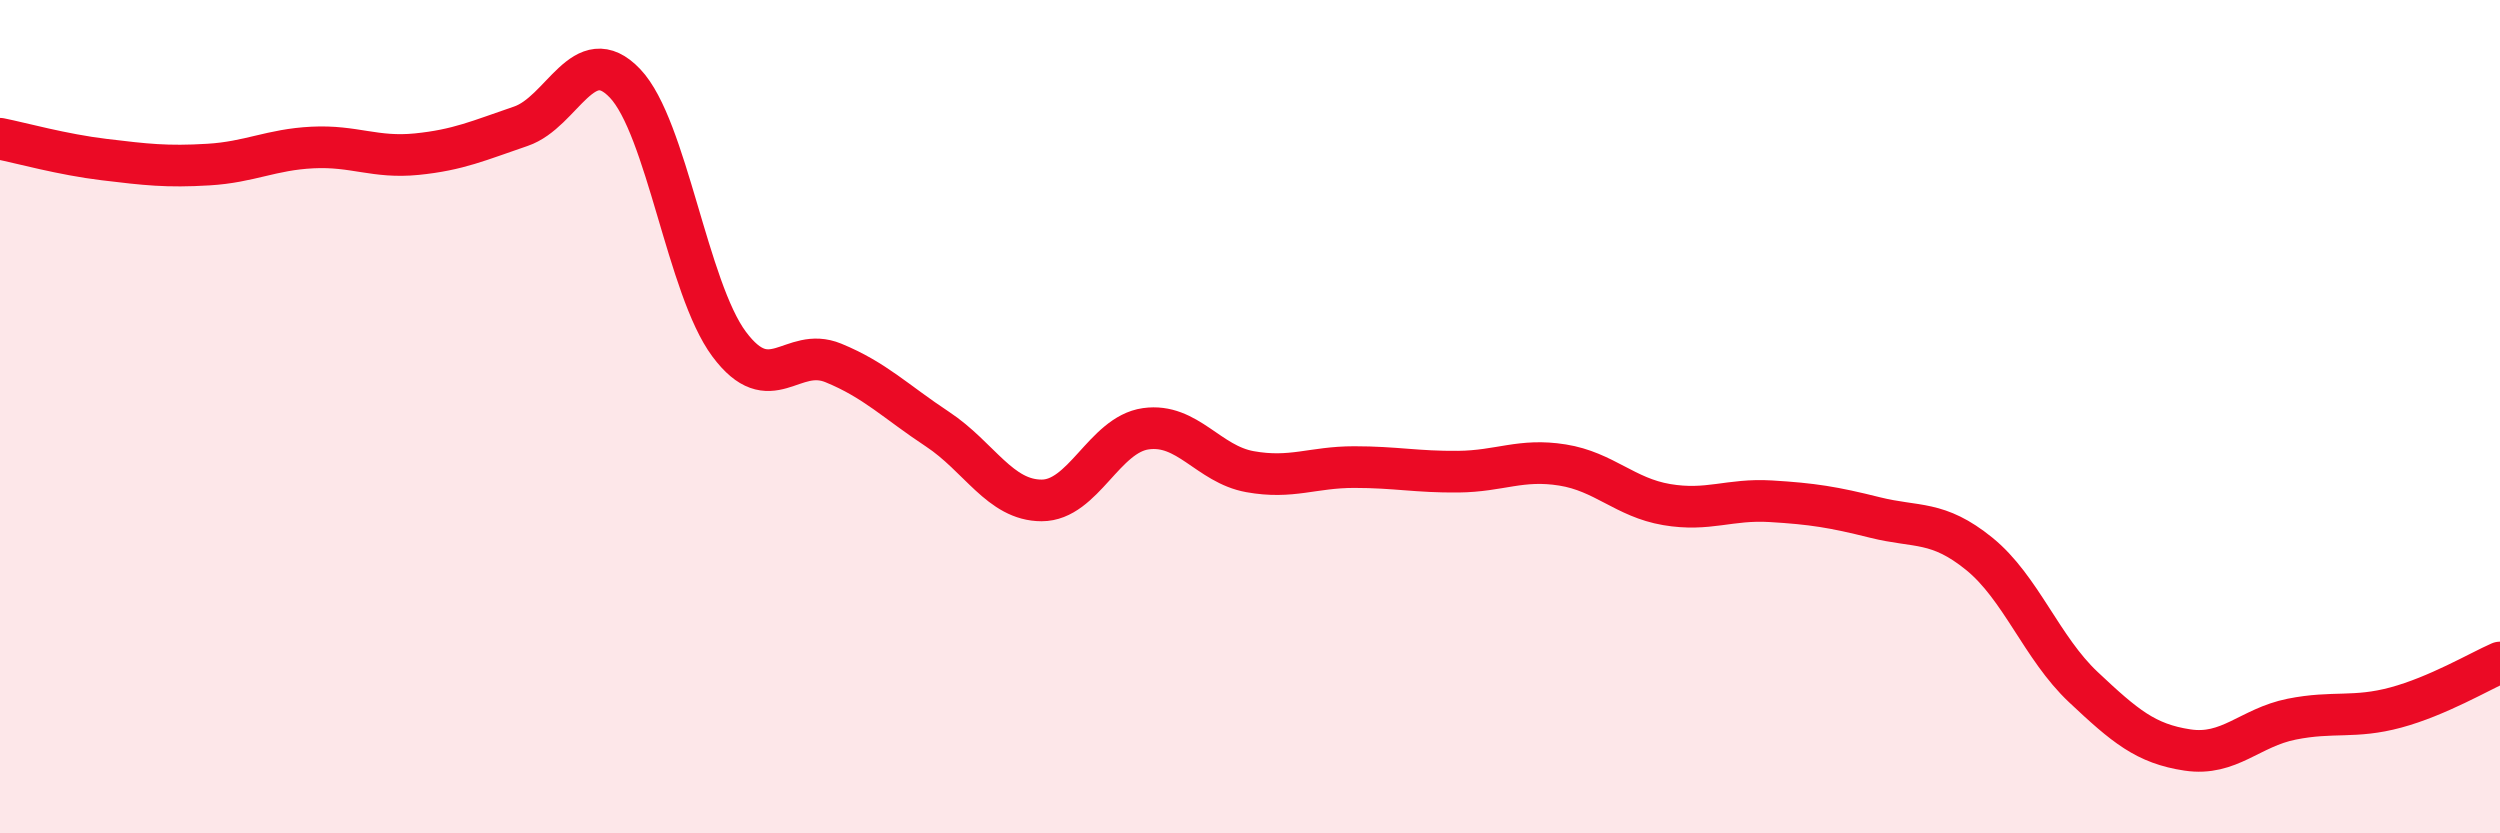
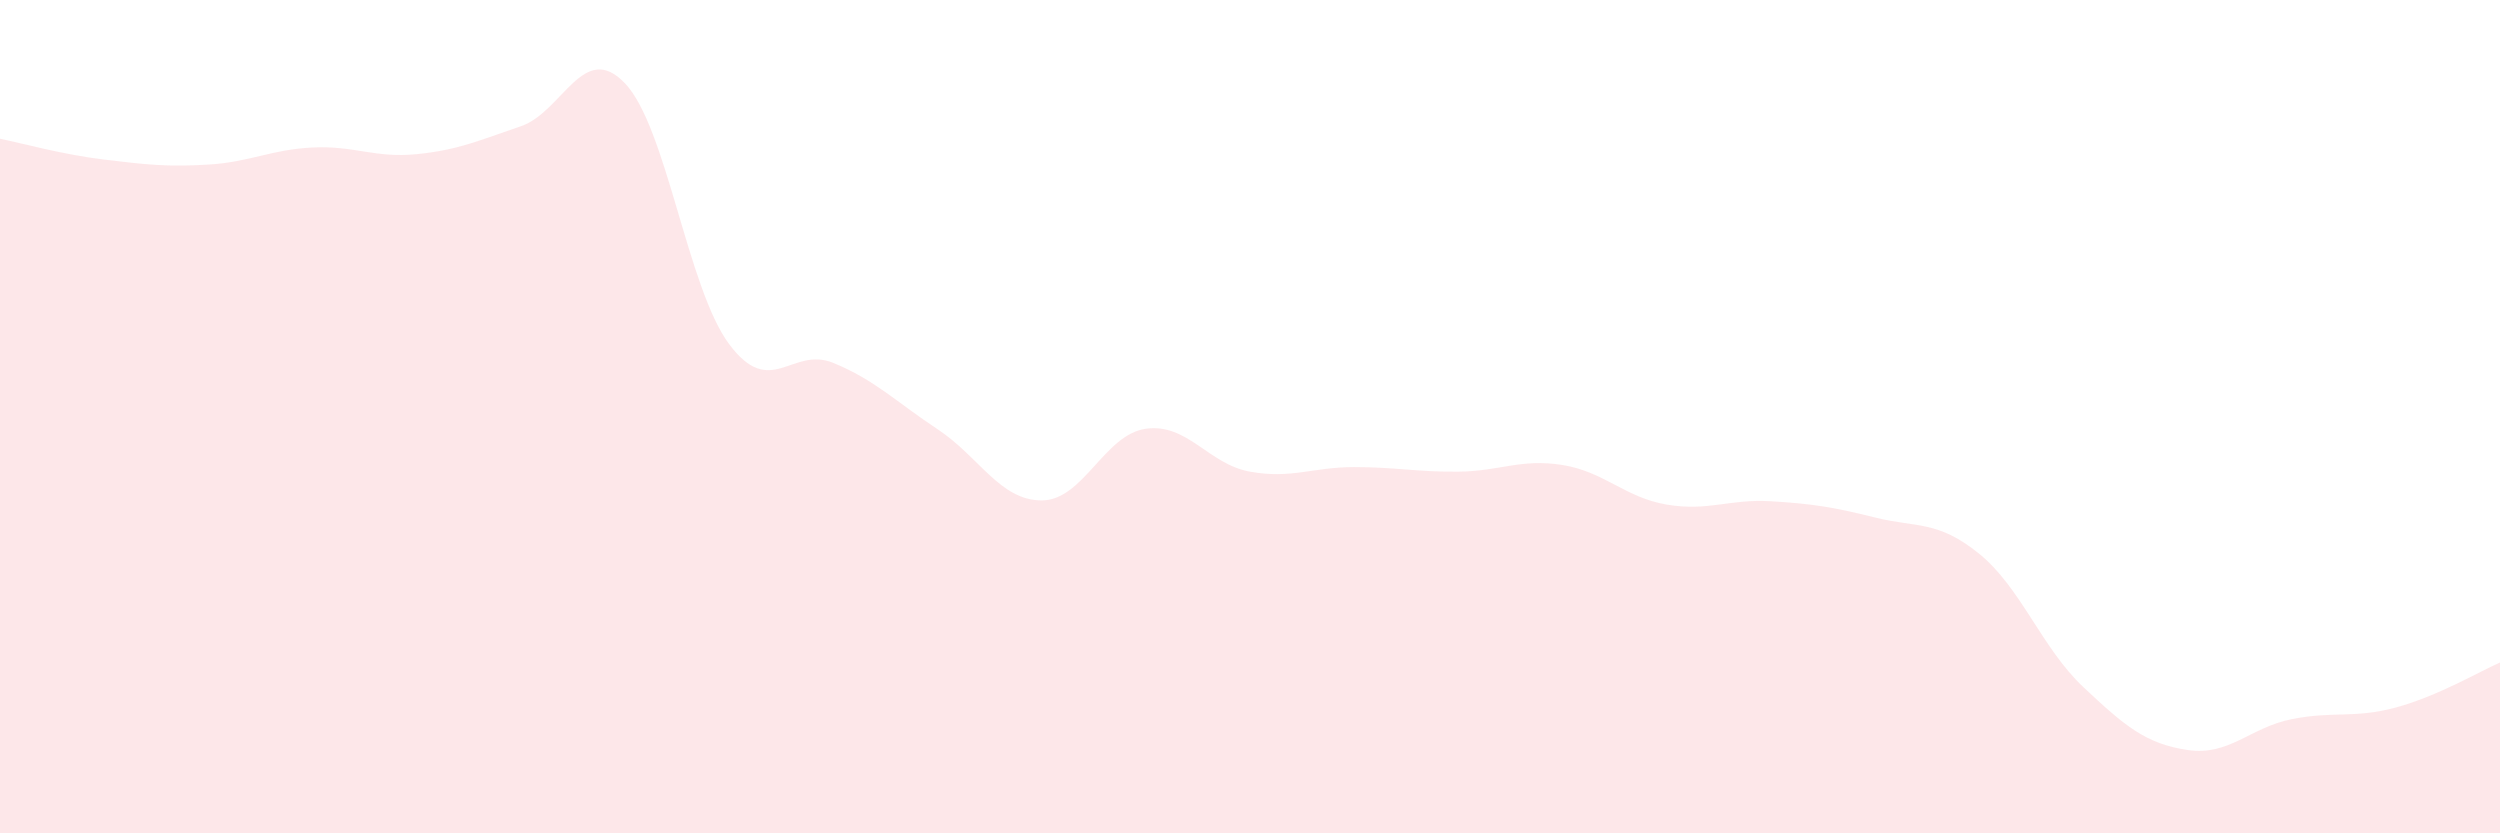
<svg xmlns="http://www.w3.org/2000/svg" width="60" height="20" viewBox="0 0 60 20">
  <path d="M 0,3.33 C 0.5,3.43 1.5,3.71 2.5,3.83 C 3.5,3.95 4,4.01 5,3.95 C 6,3.89 6.5,3.59 7.5,3.54 C 8.5,3.49 9,3.8 10,3.7 C 11,3.6 11.5,3.37 12.5,3.03 C 13.5,2.69 14,0.95 15,2 C 16,3.05 16.5,6.92 17.5,8.26 C 18.5,9.6 19,8.3 20,8.71 C 21,9.12 21.5,9.64 22.5,10.3 C 23.5,10.96 24,12.01 25,12.01 C 26,12.01 26.5,10.43 27.5,10.29 C 28.5,10.15 29,11.14 30,11.32 C 31,11.5 31.5,11.21 32.5,11.21 C 33.5,11.21 34,11.33 35,11.32 C 36,11.31 36.5,11 37.5,11.16 C 38.5,11.32 39,11.94 40,12.11 C 41,12.28 41.5,11.97 42.5,12.03 C 43.5,12.09 44,12.17 45,12.42 C 46,12.67 46.5,12.48 47.5,13.29 C 48.5,14.1 49,15.55 50,16.49 C 51,17.43 51.5,17.85 52.5,18 C 53.5,18.15 54,17.46 55,17.26 C 56,17.06 56.5,17.25 57.5,16.98 C 58.5,16.71 59.5,16.12 60,15.9L60 20L0 20Z" fill="#EB0A25" opacity="0.1" stroke-linecap="round" stroke-linejoin="round" />
-   <path d="M 0,3.33 C 0.5,3.43 1.5,3.71 2.5,3.83 C 3.5,3.95 4,4.01 5,3.95 C 6,3.89 6.5,3.59 7.5,3.54 C 8.5,3.49 9,3.8 10,3.7 C 11,3.6 11.5,3.37 12.5,3.03 C 13.5,2.69 14,0.95 15,2 C 16,3.05 16.5,6.92 17.5,8.26 C 18.5,9.6 19,8.3 20,8.71 C 21,9.12 21.5,9.64 22.5,10.3 C 23.5,10.96 24,12.01 25,12.01 C 26,12.01 26.5,10.43 27.5,10.29 C 28.5,10.15 29,11.14 30,11.32 C 31,11.5 31.5,11.21 32.5,11.21 C 33.5,11.21 34,11.33 35,11.32 C 36,11.31 36.5,11 37.5,11.16 C 38.5,11.32 39,11.94 40,12.11 C 41,12.28 41.5,11.97 42.5,12.03 C 43.5,12.09 44,12.17 45,12.42 C 46,12.67 46.5,12.48 47.5,13.29 C 48.5,14.1 49,15.55 50,16.49 C 51,17.43 51.5,17.85 52.5,18 C 53.5,18.15 54,17.46 55,17.26 C 56,17.06 56.5,17.25 57.5,16.98 C 58.5,16.71 59.5,16.12 60,15.9" stroke="#EB0A25" stroke-width="1" fill="none" stroke-linecap="round" stroke-linejoin="round" />
</svg>